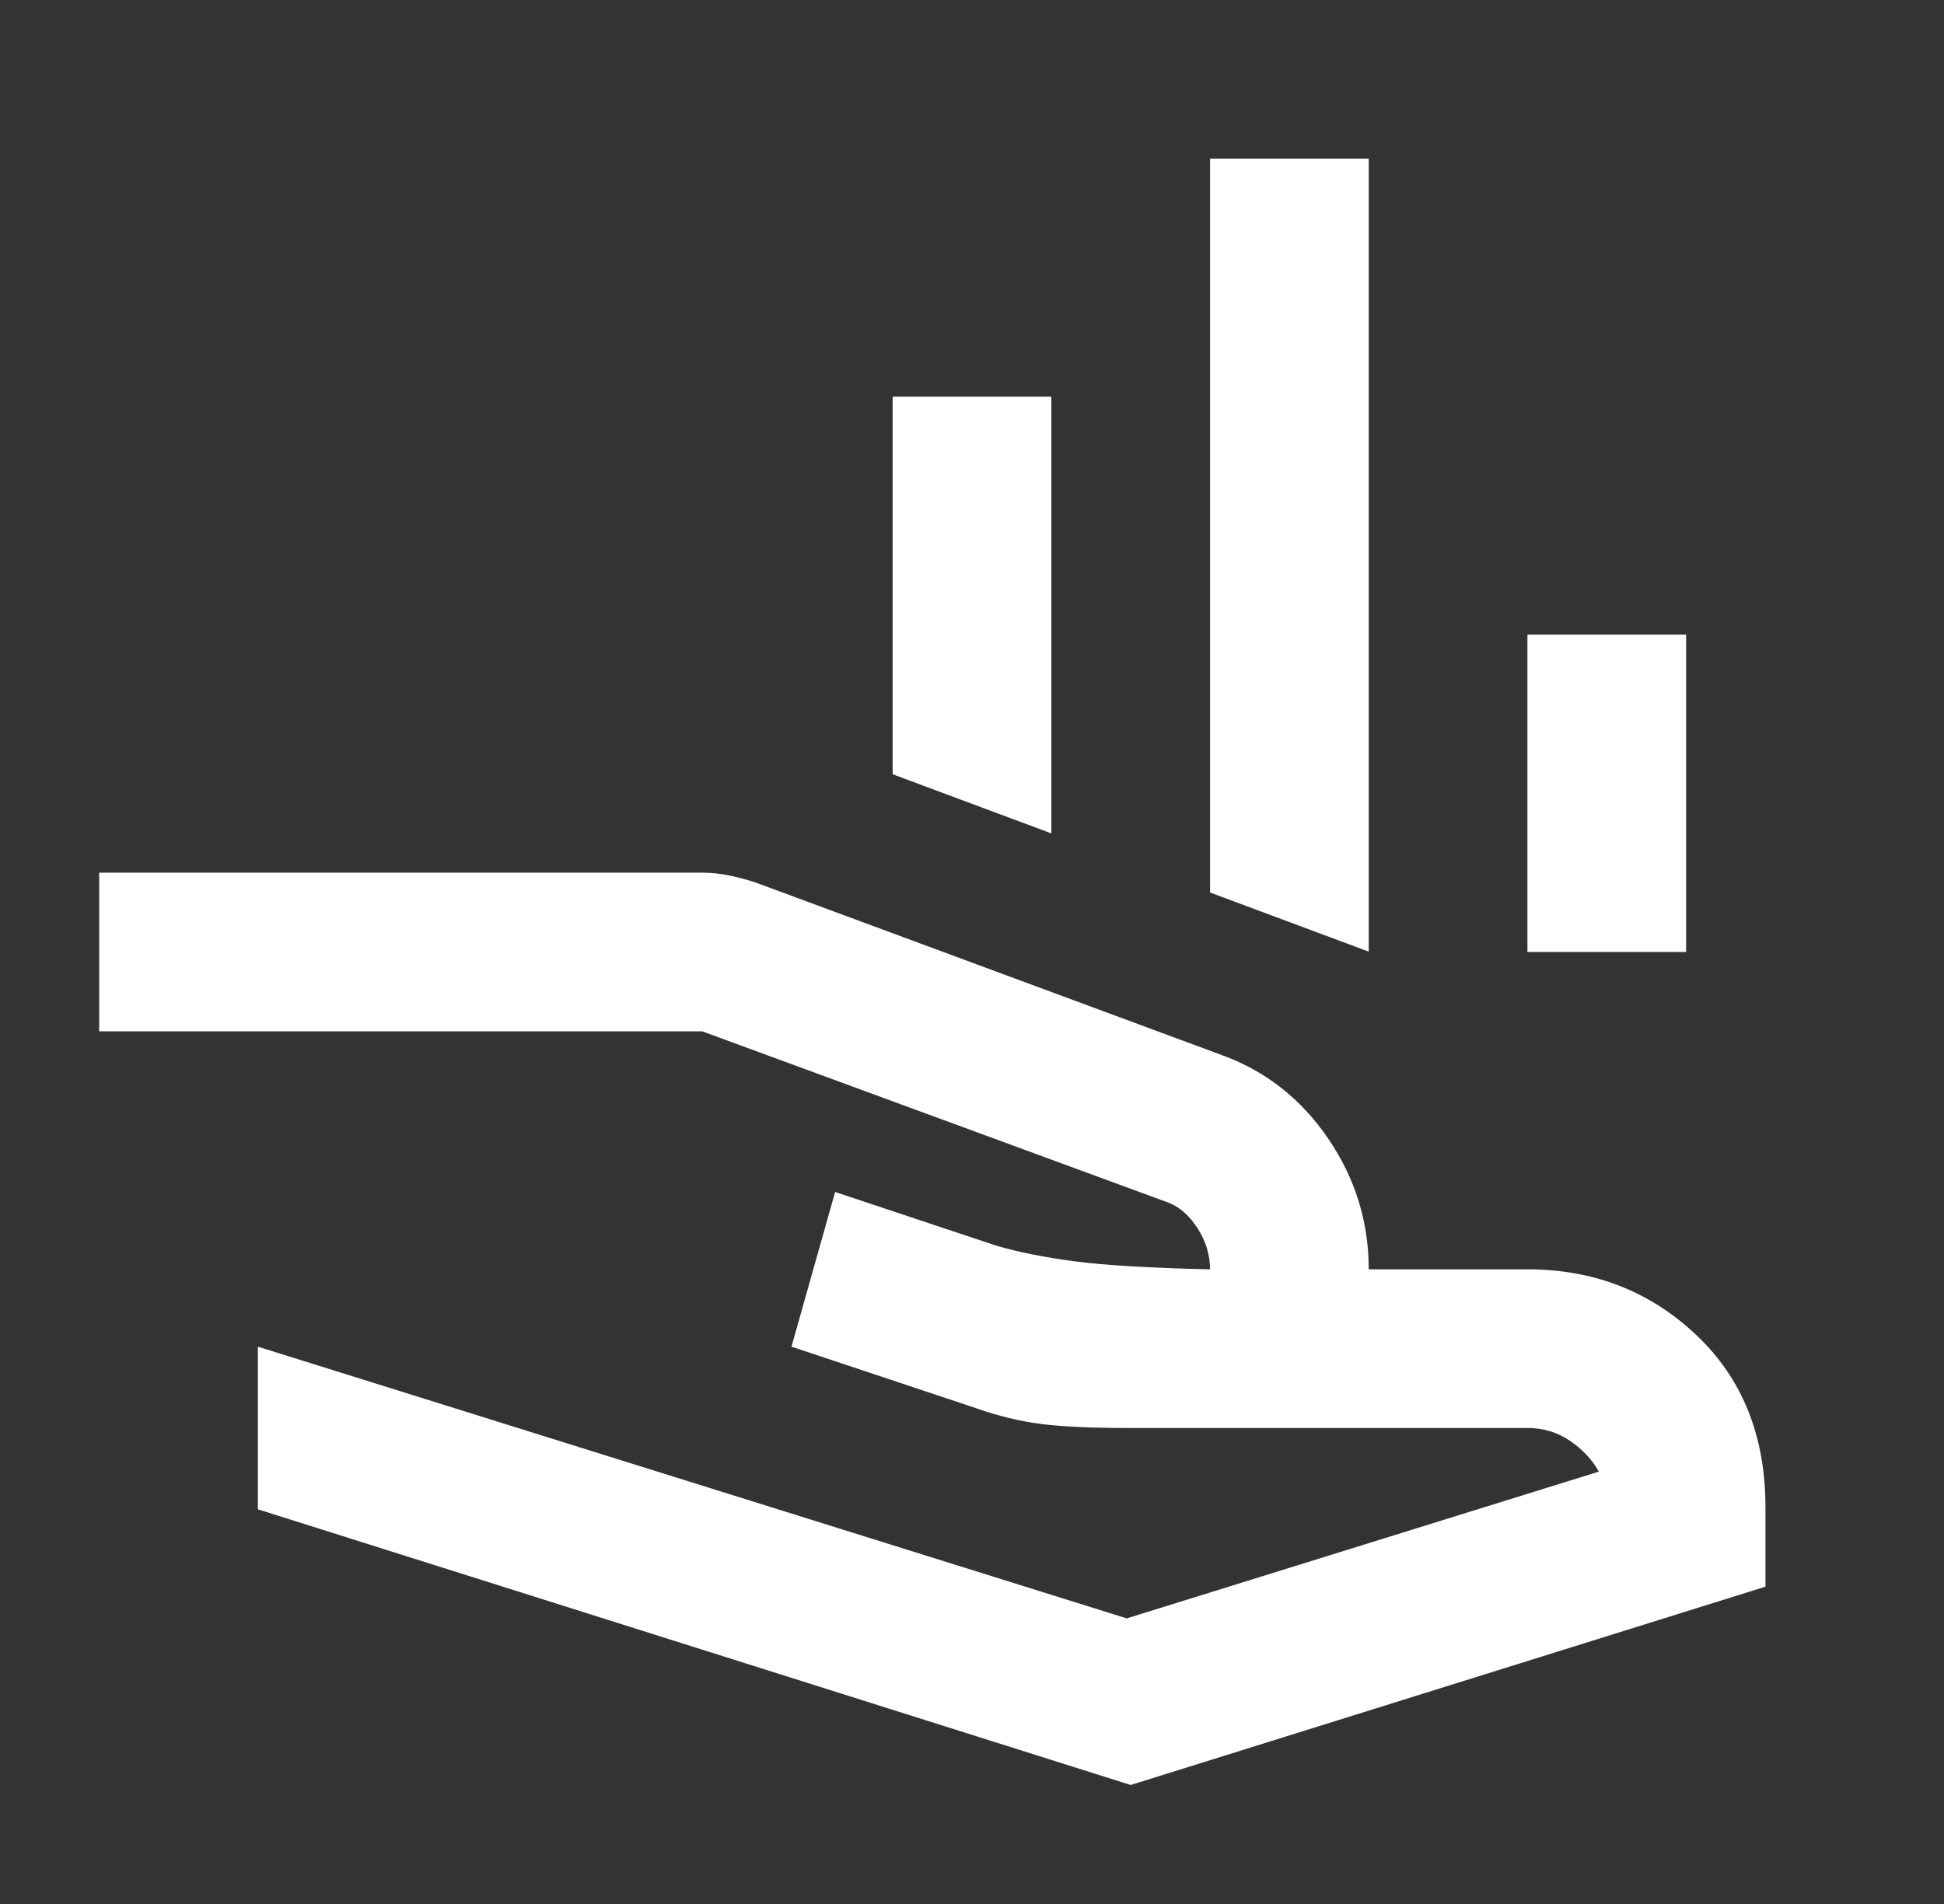
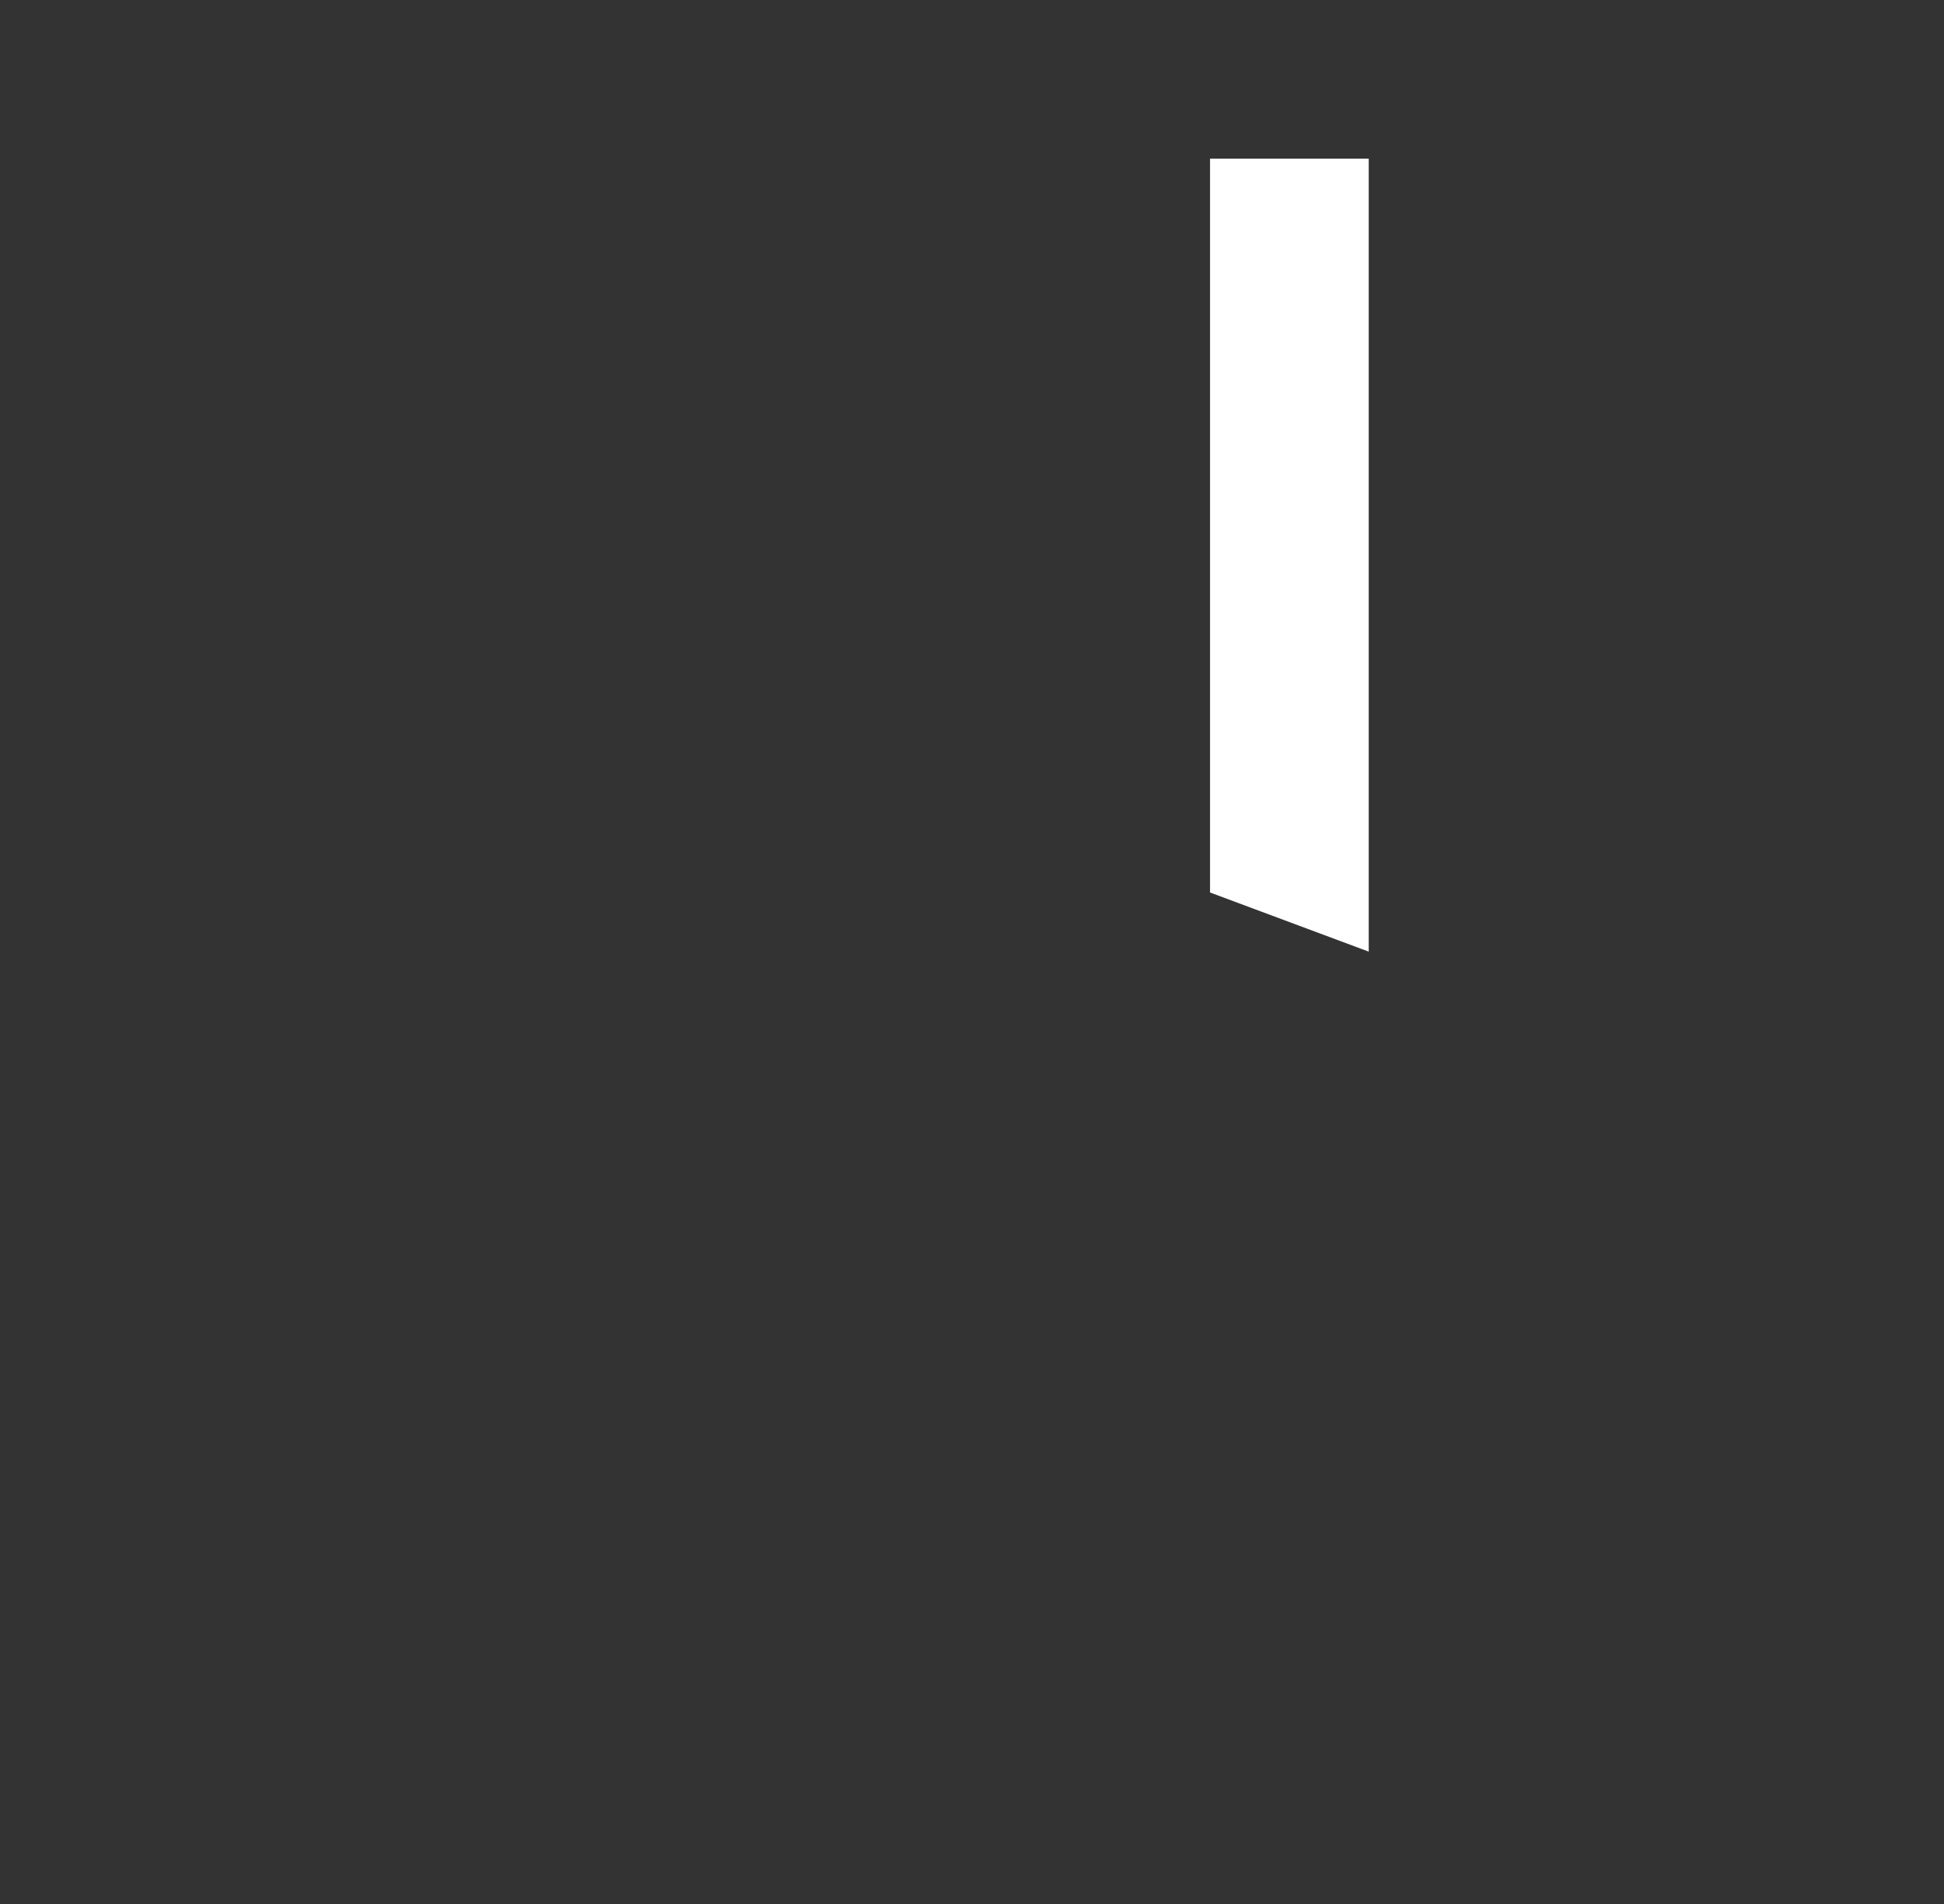
<svg xmlns="http://www.w3.org/2000/svg" width="49" height="48" viewBox="0 0 49 48" fill="none">
  <rect x="0" y="0" width="49" height="48" fill="#333333" stroke="none" />
-   <path d="M38.5 16H42.5V24H38.5V16Z" fill="white" />
  <path d="M34.5 4H30.5V22.5L34.5 23.991V4Z" fill="white" />
-   <path d="M26.5 10H22.5V19.519L26.5 21.01V10Z" fill="white" />
-   <path d="M28.4 40.8L6.5 33.95V38.05L28.5 45L44.5 40V38C44.5 36.2 43.917 34.75 42.75 33.65C41.583 32.55 40.167 32 38.5 32H34.5C34.5 30.8 34.158 29.7 33.475 28.7C32.792 27.7 31.9 27 30.8 26.6L19.05 22.25C18.85 22.183 18.633 22.125 18.4 22.075C18.167 22.025 17.933 22 17.7 22H2.5V26H17.7L29.4 30.3C29.7 30.4 29.958 30.617 30.175 30.95C30.392 31.283 30.5 31.633 30.5 32C29 31.967 27.867 31.9 27.1 31.8C26.333 31.7 25.667 31.567 25.1 31.4L21.05 30.05L19.95 33.95L24.6 35.5C25.167 35.7 25.717 35.833 26.25 35.9C26.783 35.967 27.5 36 28.4 36H38.5C38.9 36 39.258 36.108 39.575 36.325C39.892 36.542 40.133 36.8 40.3 37.1L28.4 40.8Z" fill="white" />
</svg>